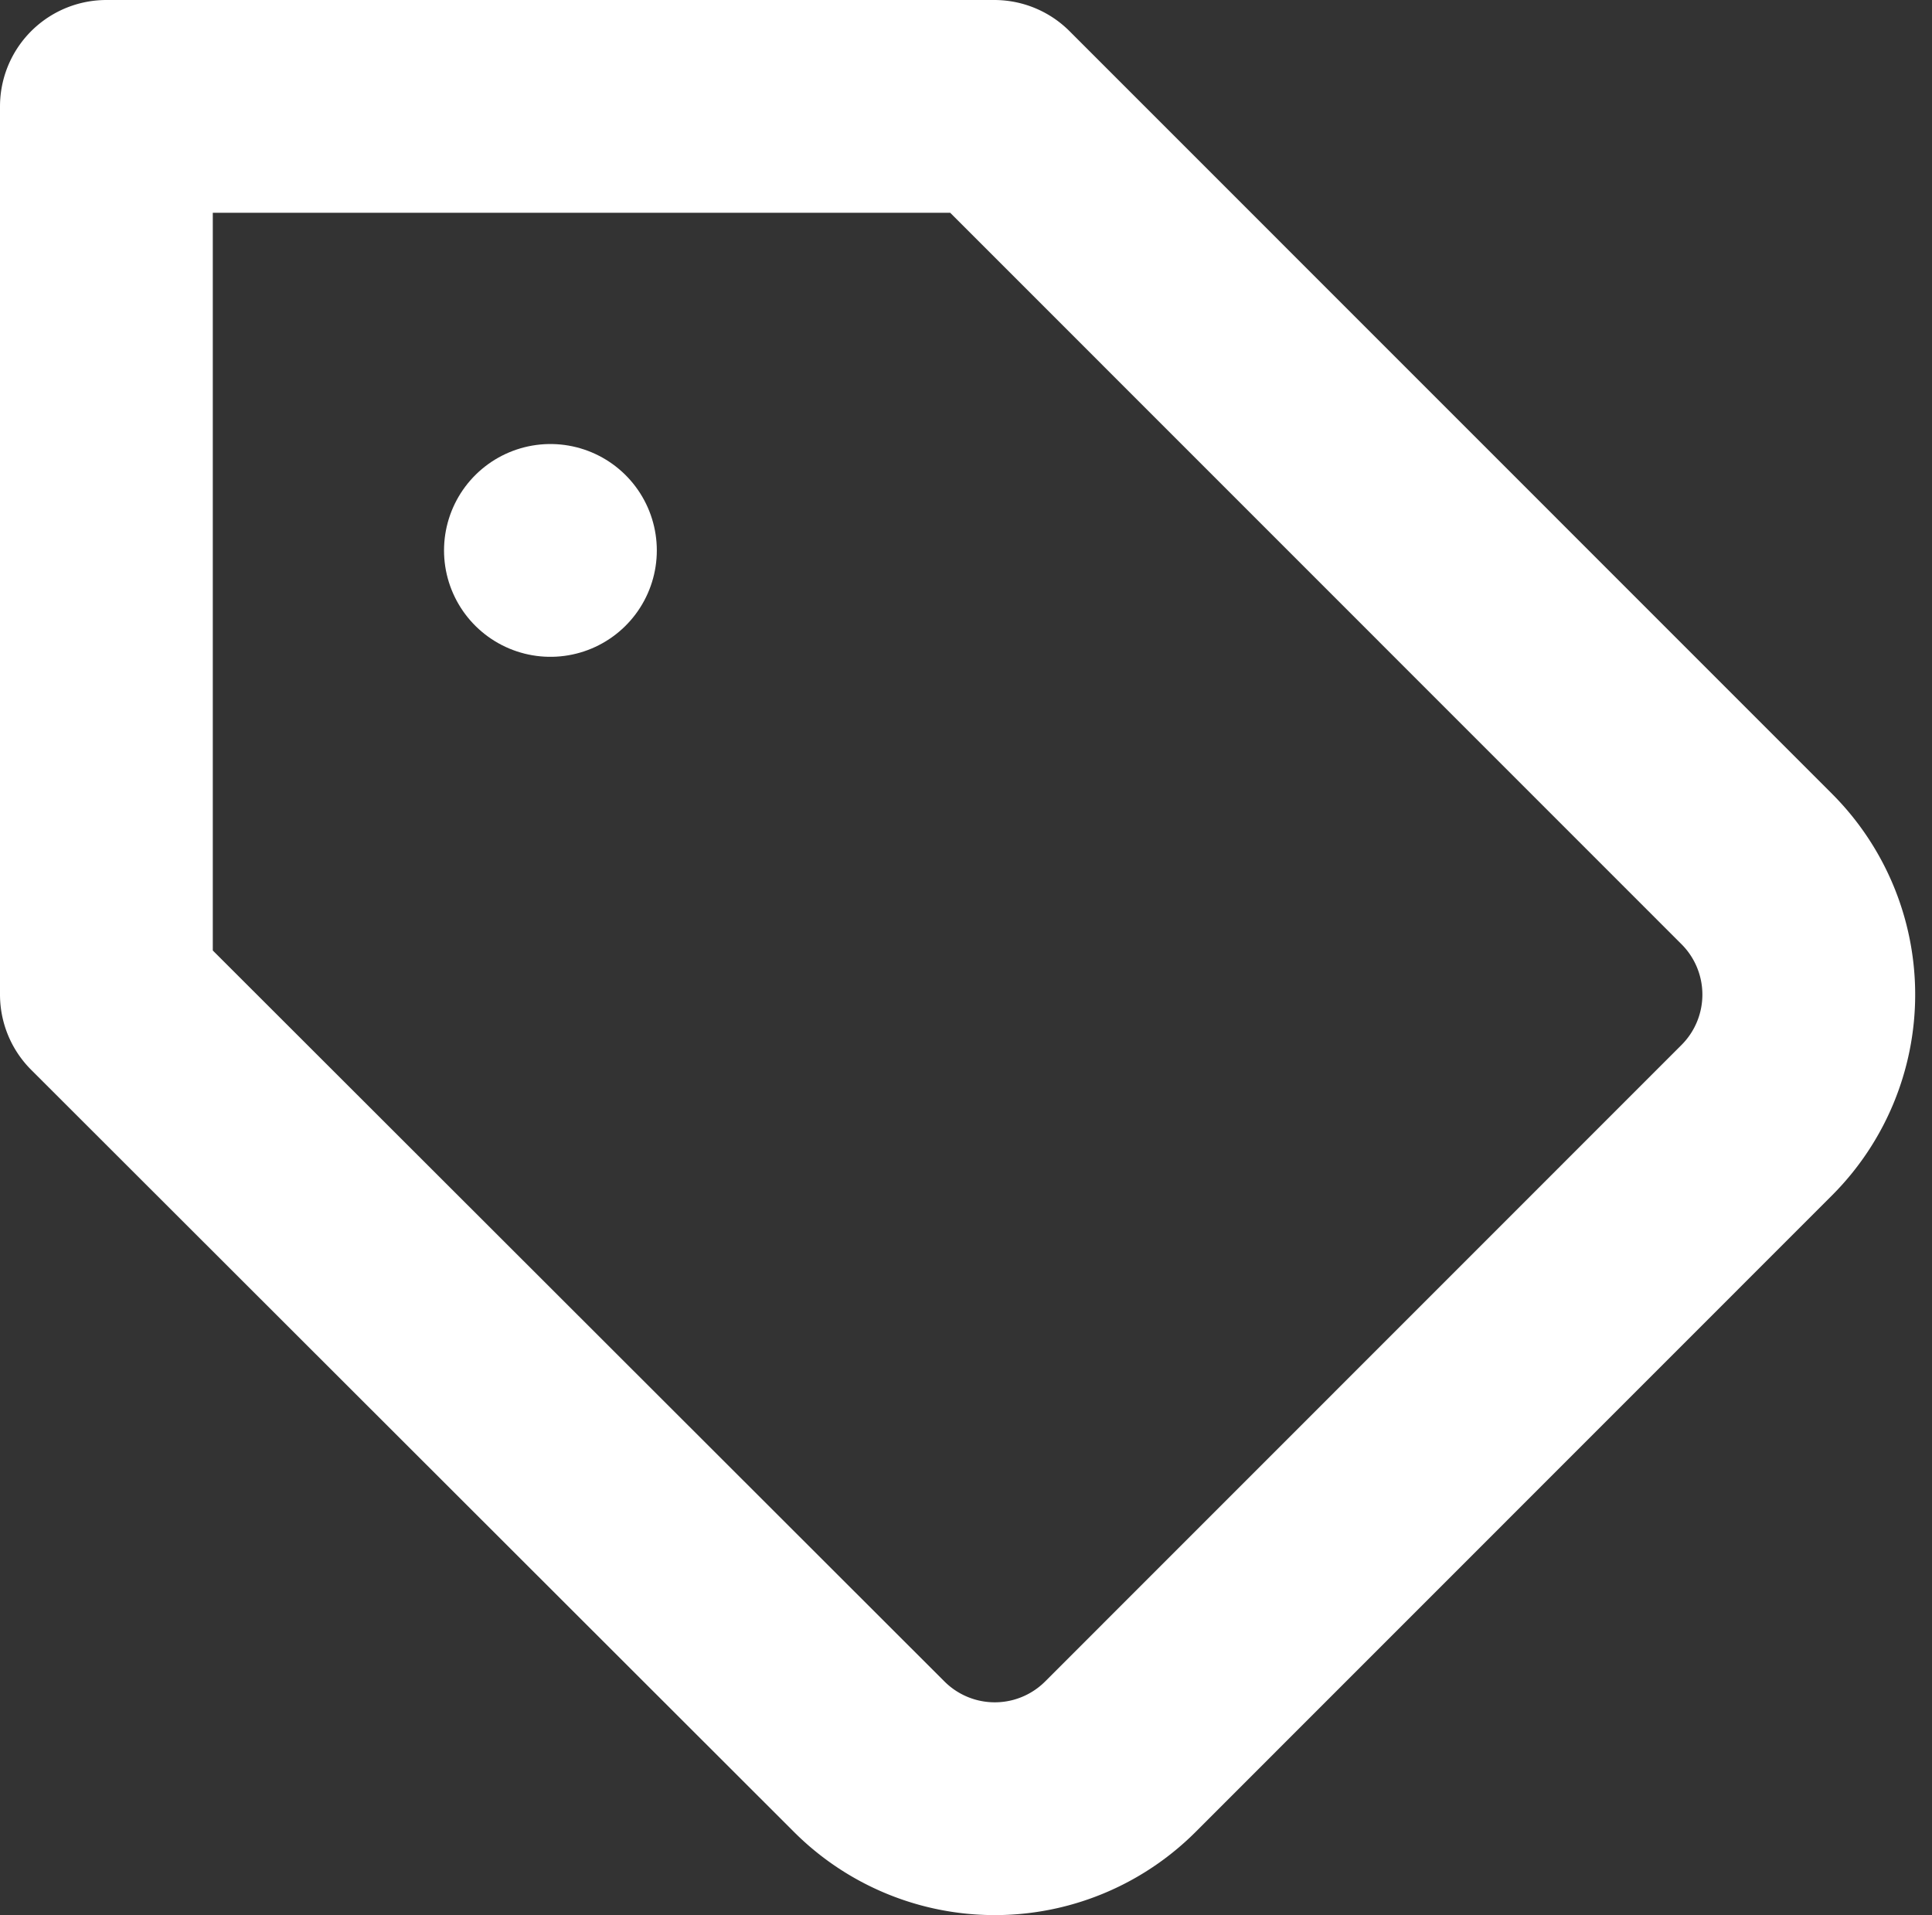
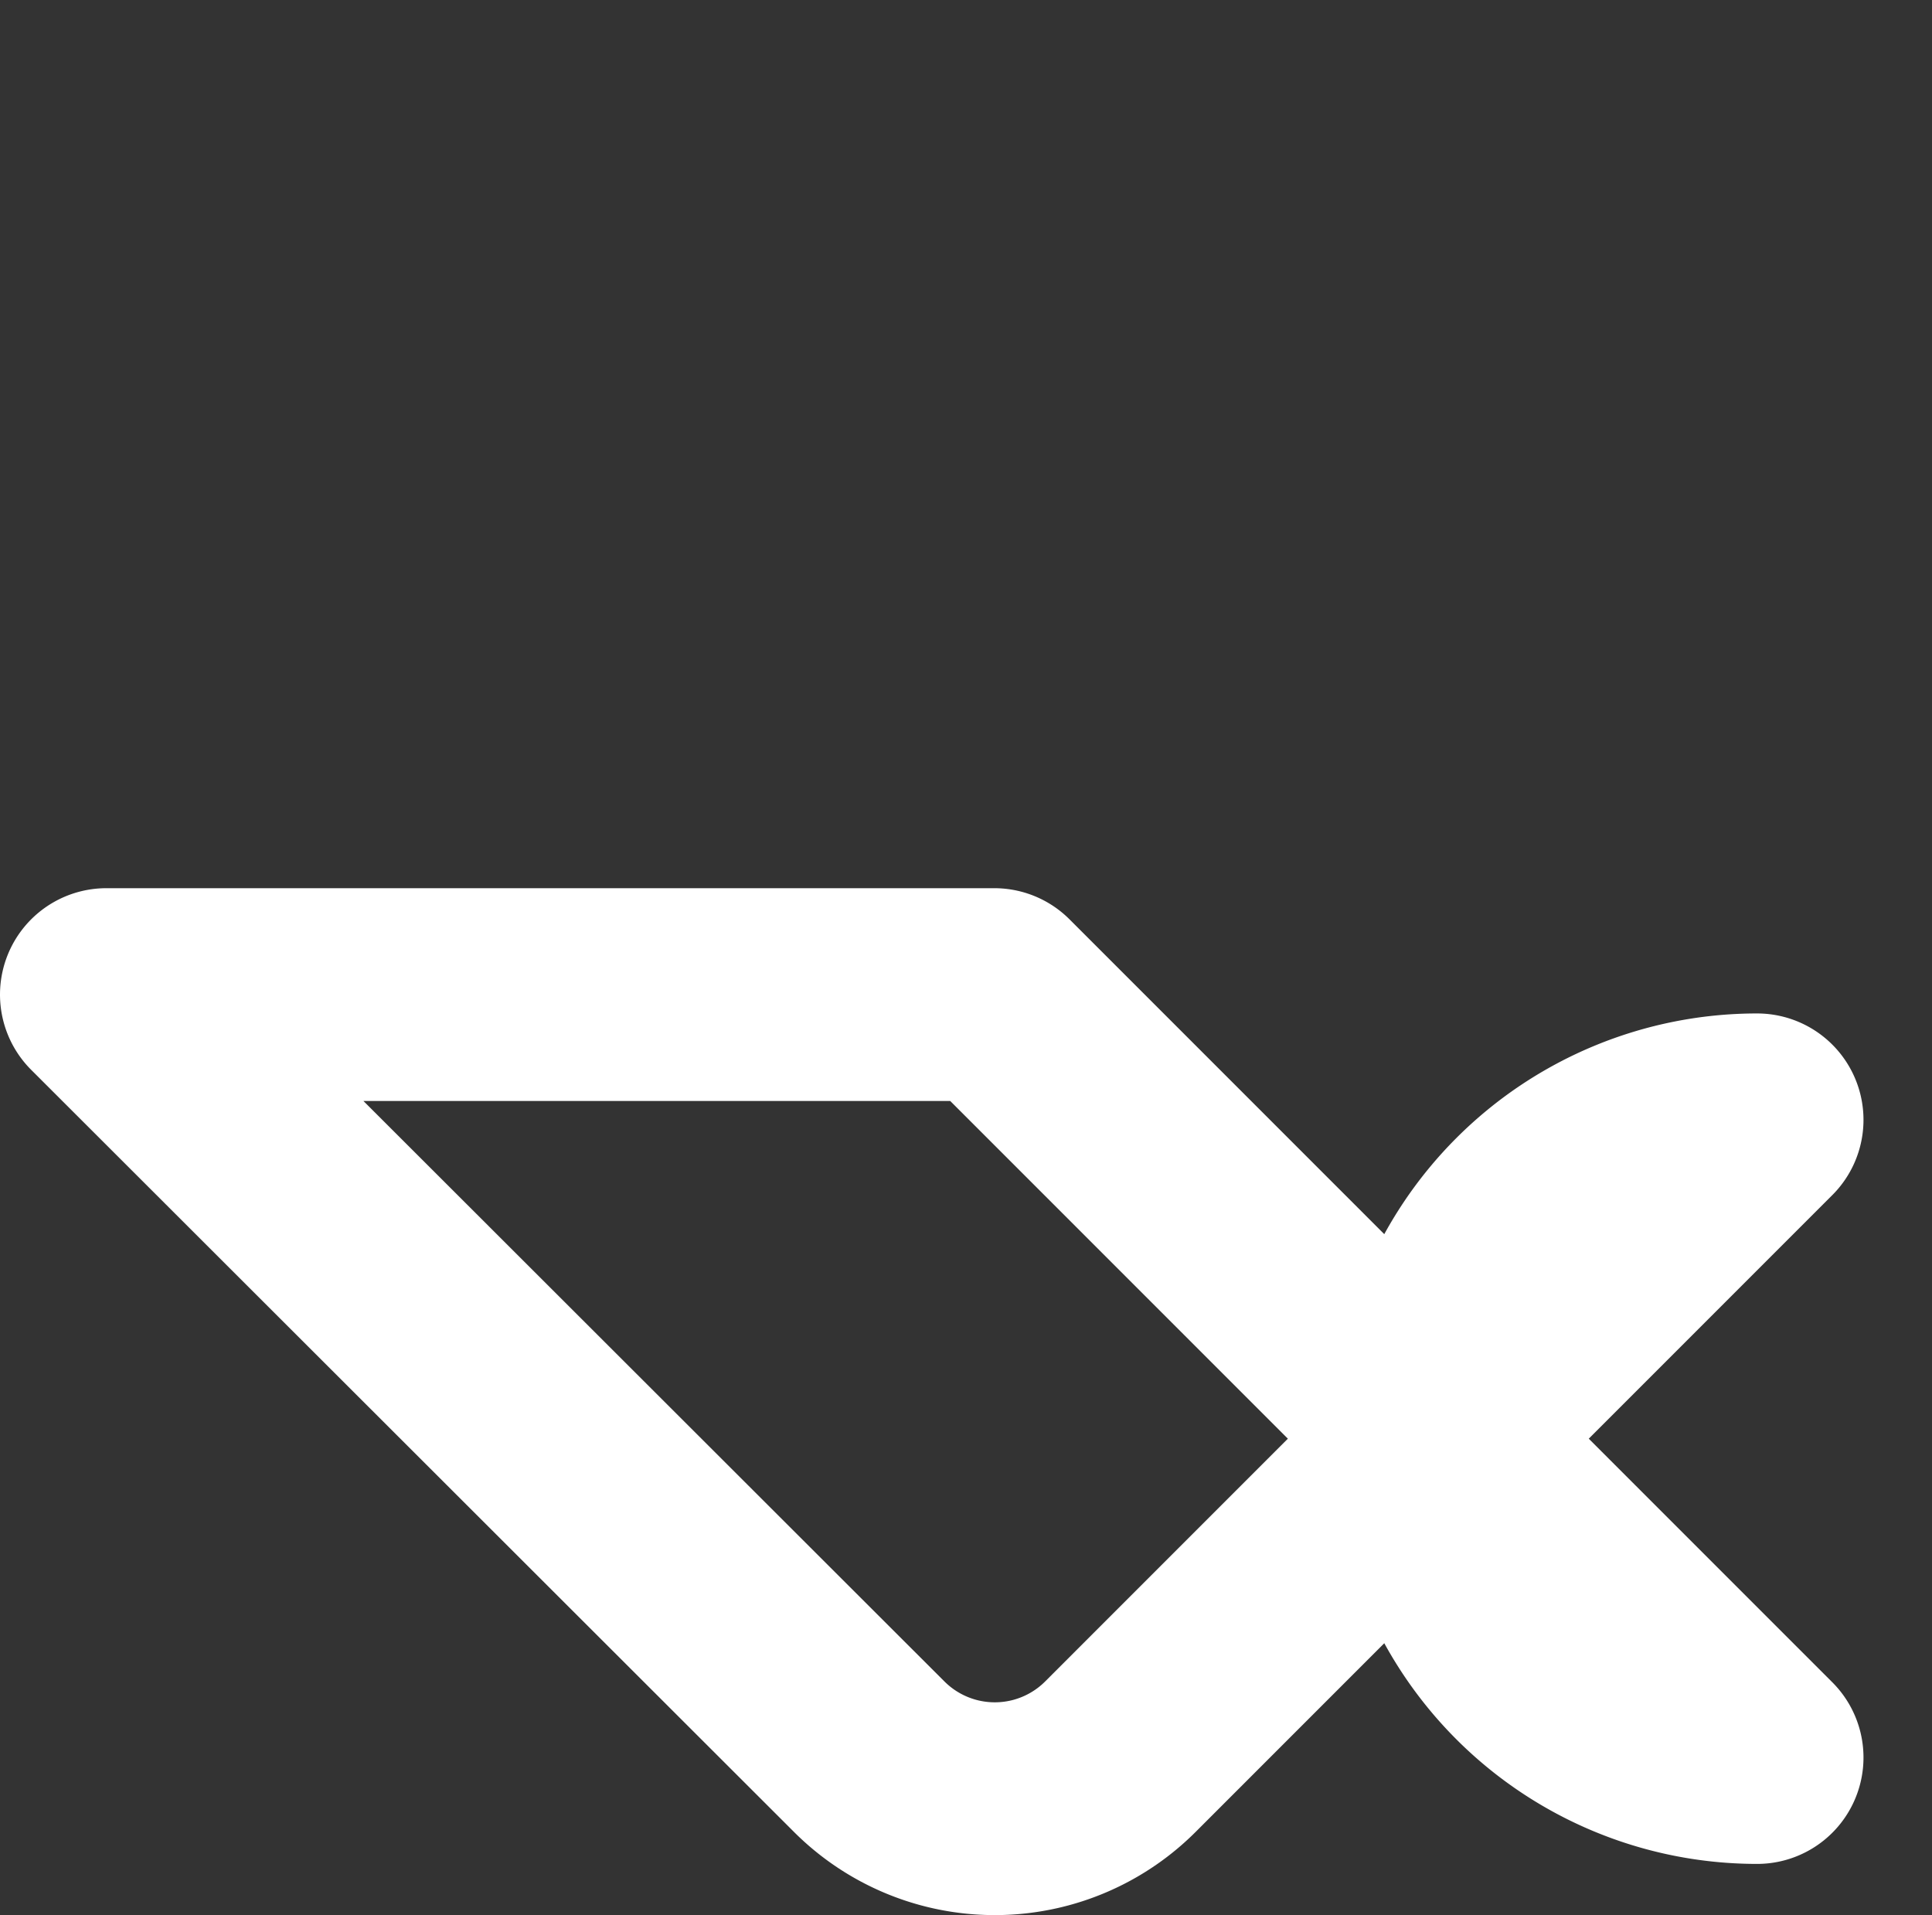
<svg xmlns="http://www.w3.org/2000/svg" width="13.619" height="13.5" viewBox="0 0 13.619 13.5">
  <rect x="0" y="0" width="13.619" height="13.5" fill="#333333" stroke="none" />
  <g id="Icon_feather-tag" data-name="Icon feather-tag" transform="translate(-0.25 -0.25)">
-     <path id="Path_2413" data-name="Path 2413" d="M12.636,8.144,8.148,12.633a1.252,1.252,0,0,1-1.771,0L1,7.261V1H7.259l5.377,5.378A1.252,1.252,0,0,1,12.636,8.144Z" fill="none" stroke="#fff" stroke-linecap="round" stroke-linejoin="round" stroke-width="1.5" />
-     <path id="Path_2414" data-name="Path 2414" d="M3.5,3.5h0" transform="translate(0.63 0.63)" fill="none" stroke="#fff" stroke-linecap="round" stroke-linejoin="round" stroke-width="1.5" />
+     <path id="Path_2413" data-name="Path 2413" d="M12.636,8.144,8.148,12.633a1.252,1.252,0,0,1-1.771,0L1,7.261H7.259l5.377,5.378A1.252,1.252,0,0,1,12.636,8.144Z" fill="none" stroke="#fff" stroke-linecap="round" stroke-linejoin="round" stroke-width="1.5" />
  </g>
</svg>